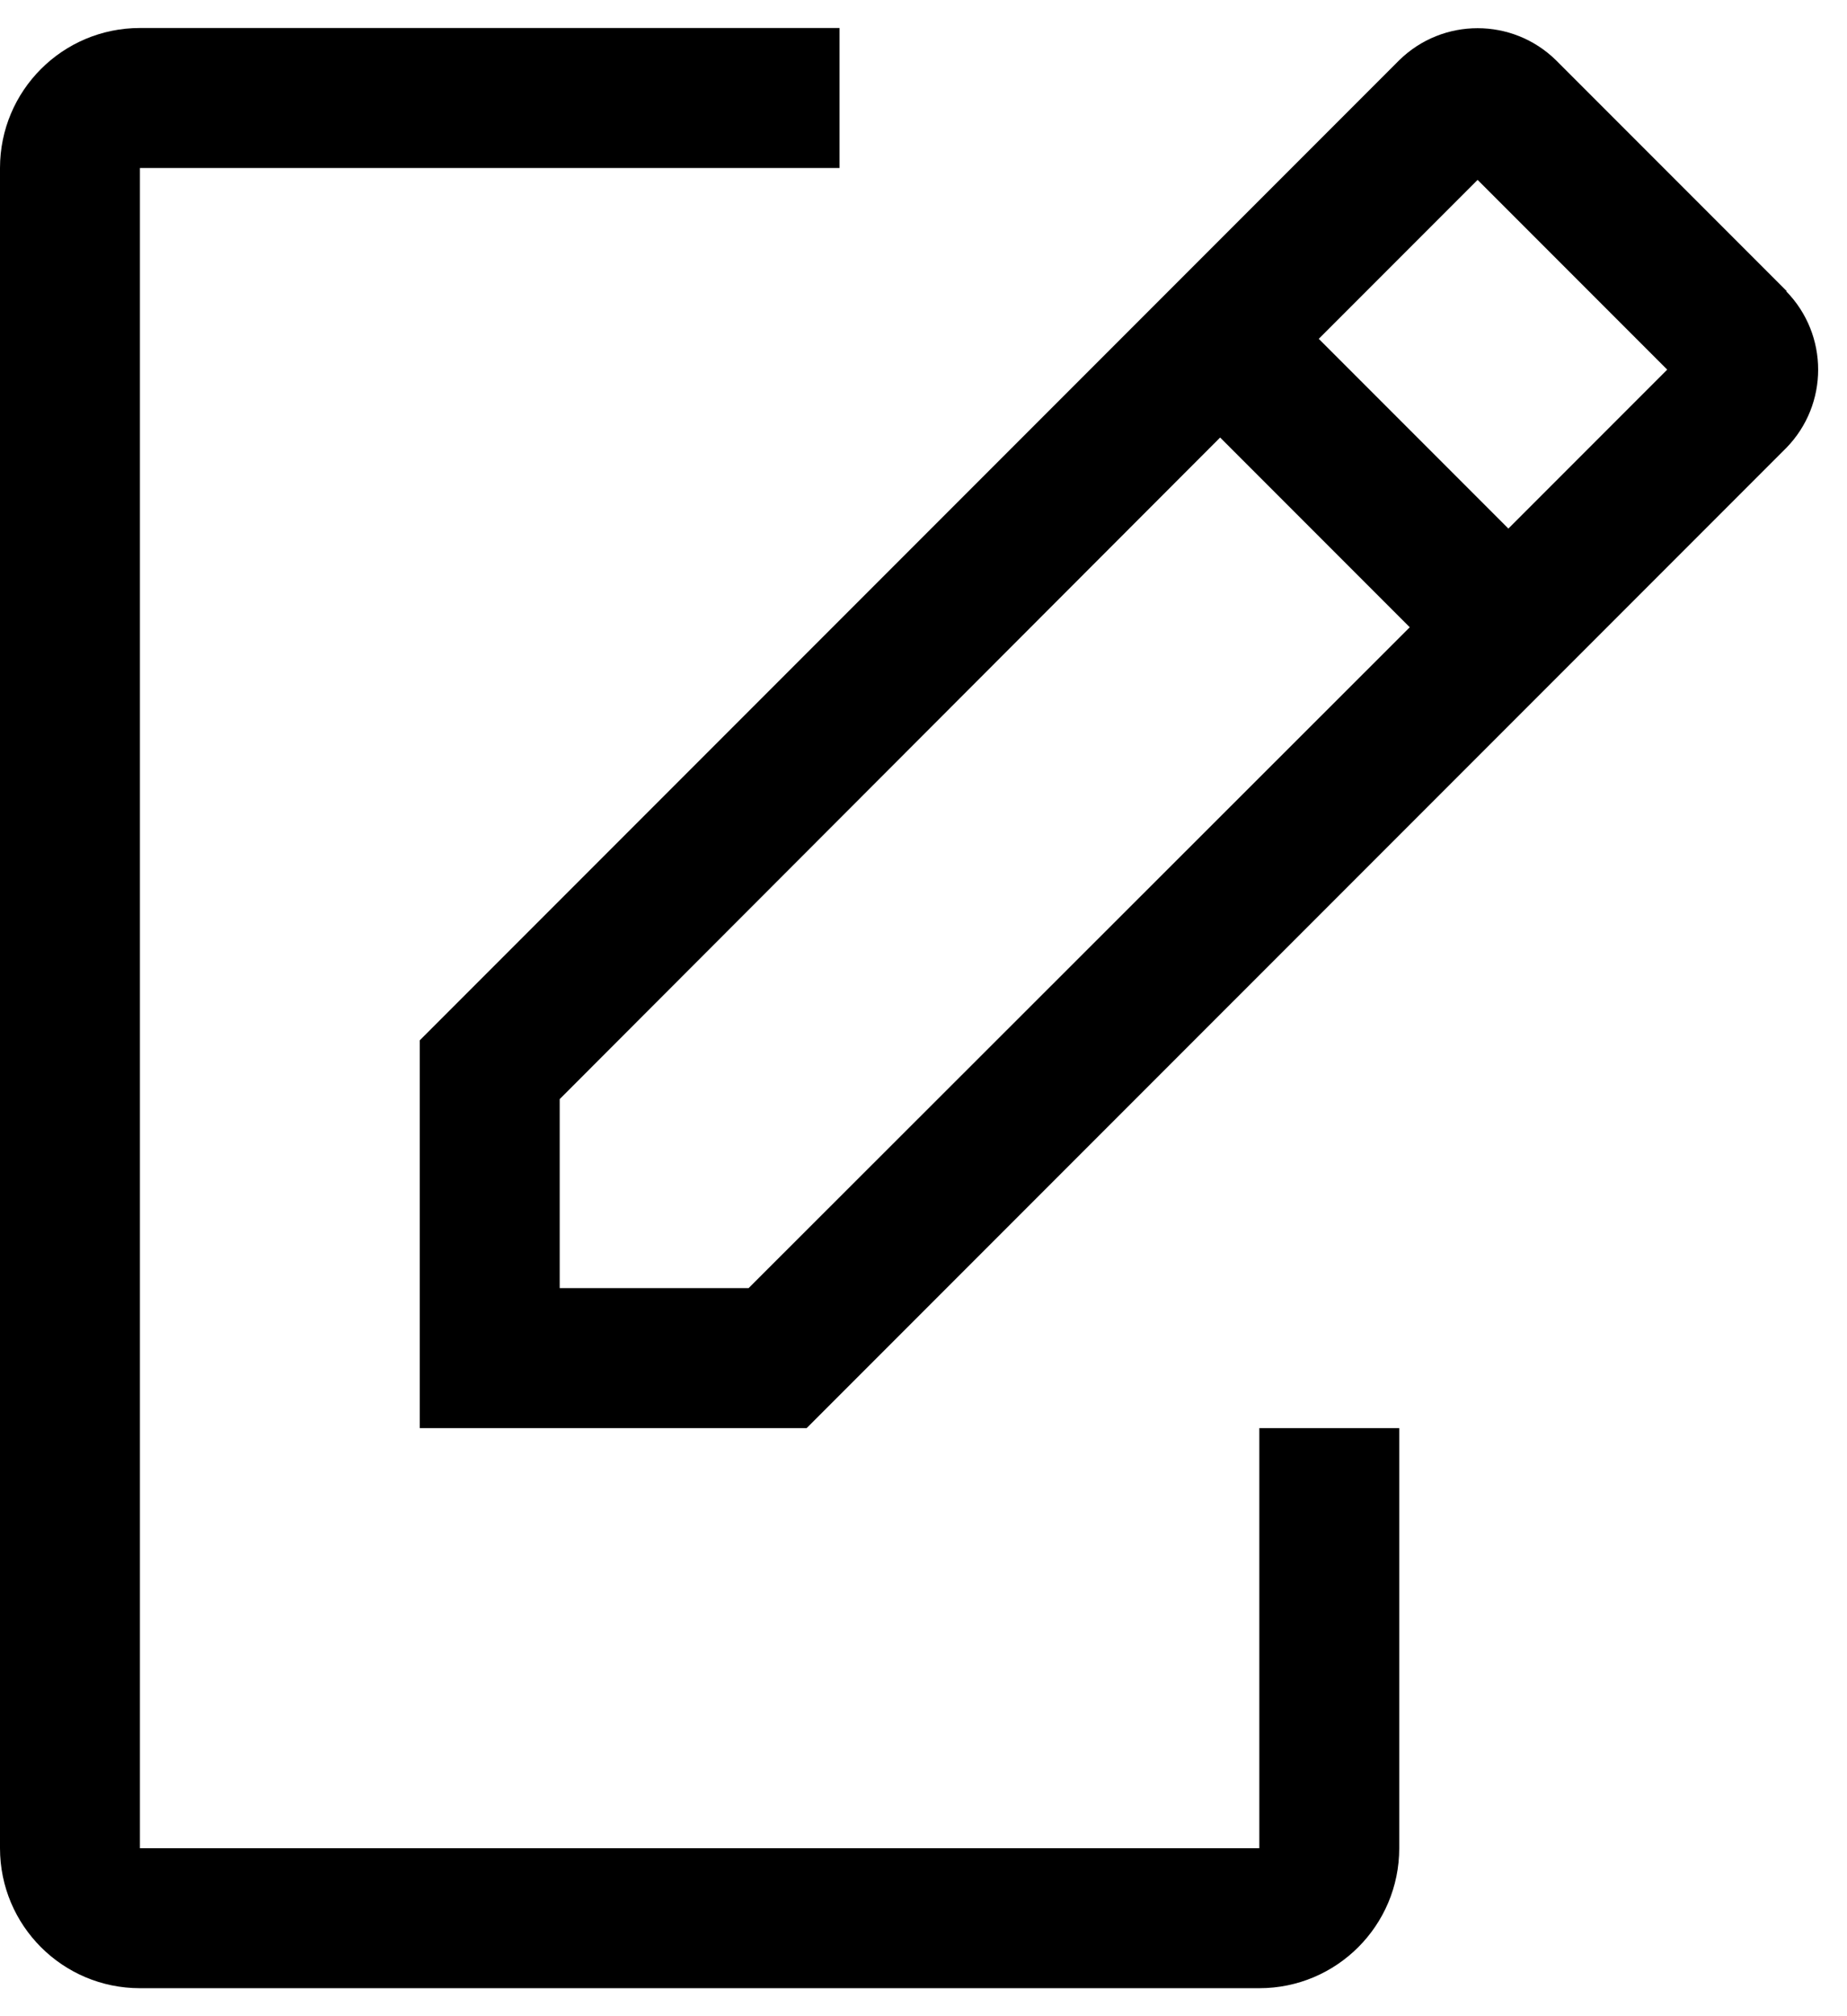
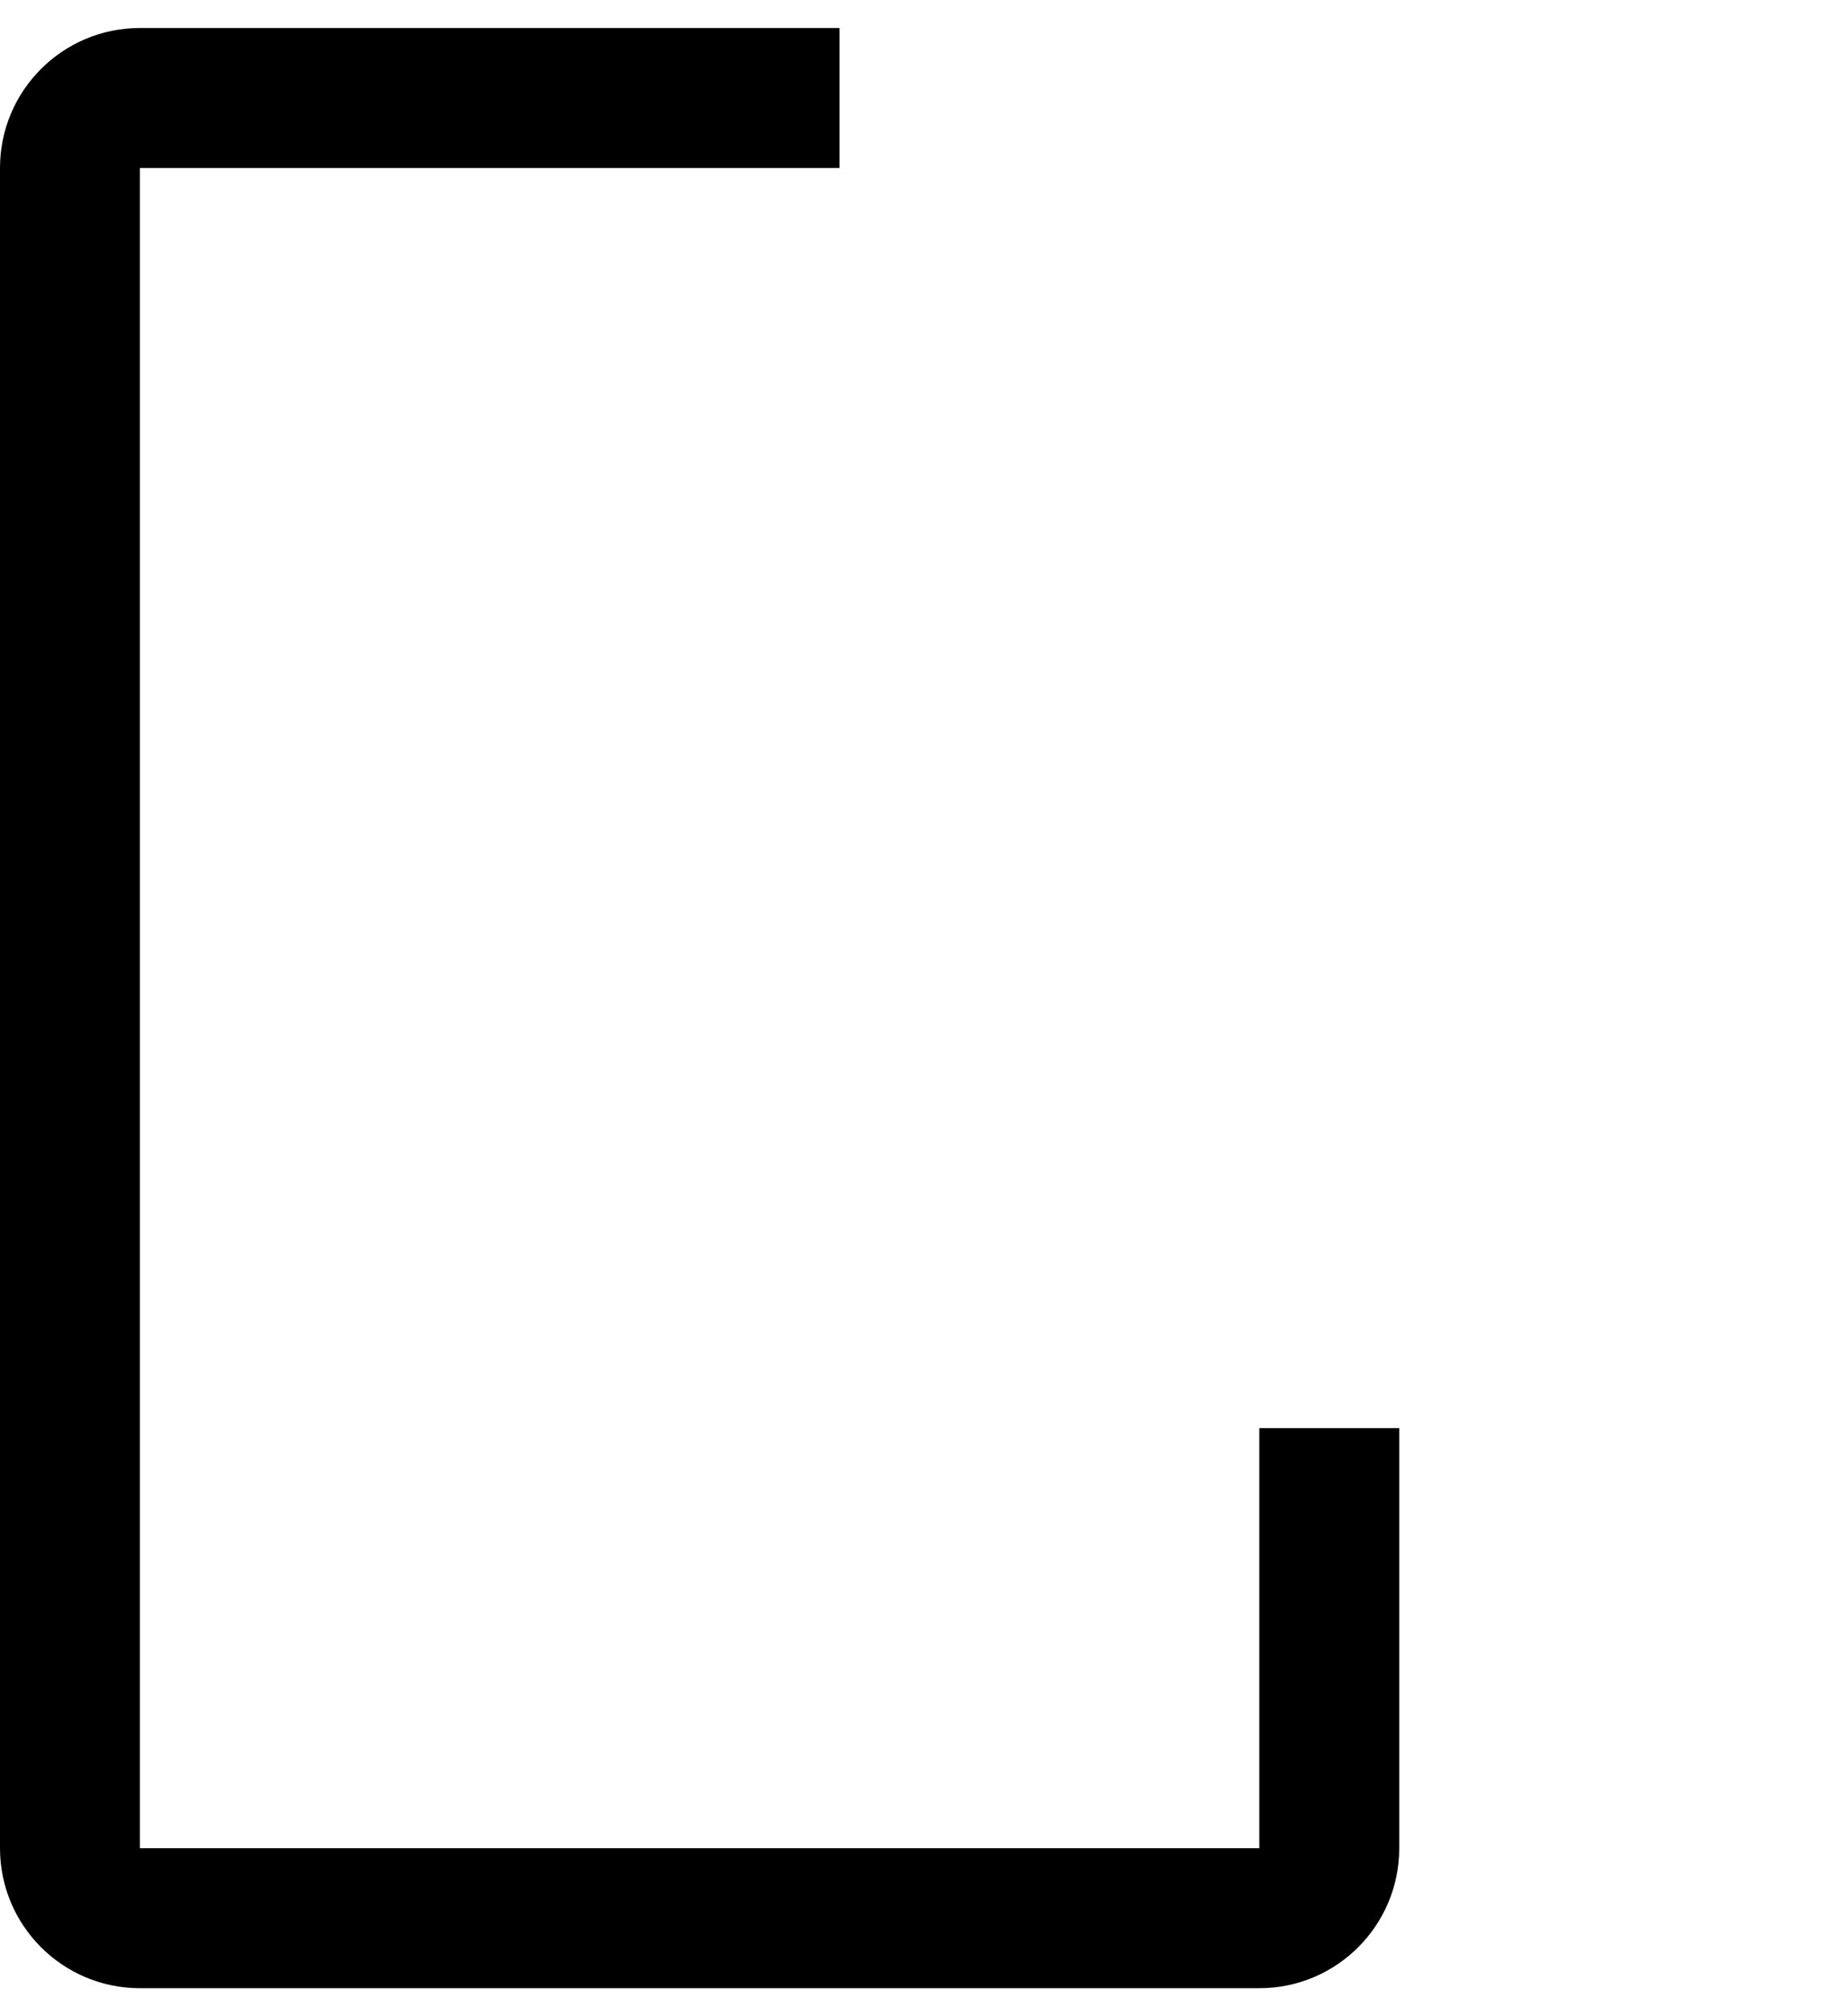
<svg xmlns="http://www.w3.org/2000/svg" width="33px" height="36px" viewBox="0 0 33 36" version="1.1">
  <title>analisi-fattibilita-preventivazione</title>
  <desc>Created with Sketch.</desc>
  <defs />
  <g id="Page-1" stroke="none" stroke-width="1" fill="none" fill-rule="evenodd">
    <g id="analisi-fattibilita-preventivazione" fill="#000000" fill-rule="nonzero">
      <path d="M22.5,25.5 L22.5,33 L2.5,33 L2.5,3 L15,3 L15,0.5 L2.5,0.5 C1.119,0.5 0,1.619 0,3 L0,33 C0,34.381 1.119,35.5 2.5,35.5 L22.5,35.5 C23.881,35.5 25,34.381 25,33 L25,25.5 L22.5,25.5 Z" id="Shape" />
-       <path d="M31.925,5.2 L27.8,1.075 C27.022,0.313 25.778,0.313 25,1.075 L7.5,18.575 L7.5,25.5 L14.412,25.5 L31.913,8 C32.675,7.222 32.675,5.978 31.913,5.2 L31.925,5.2 Z M13.375,23 L10,23 L10,19.625 L21.8,7.812 L25.188,11.2 L13.375,23 Z M26.95,9.438 L23.562,6.05 L26.4,3.212 L29.788,6.6 L26.95,9.438 Z" id="Shape" />
    </g>
  </g>
</svg>